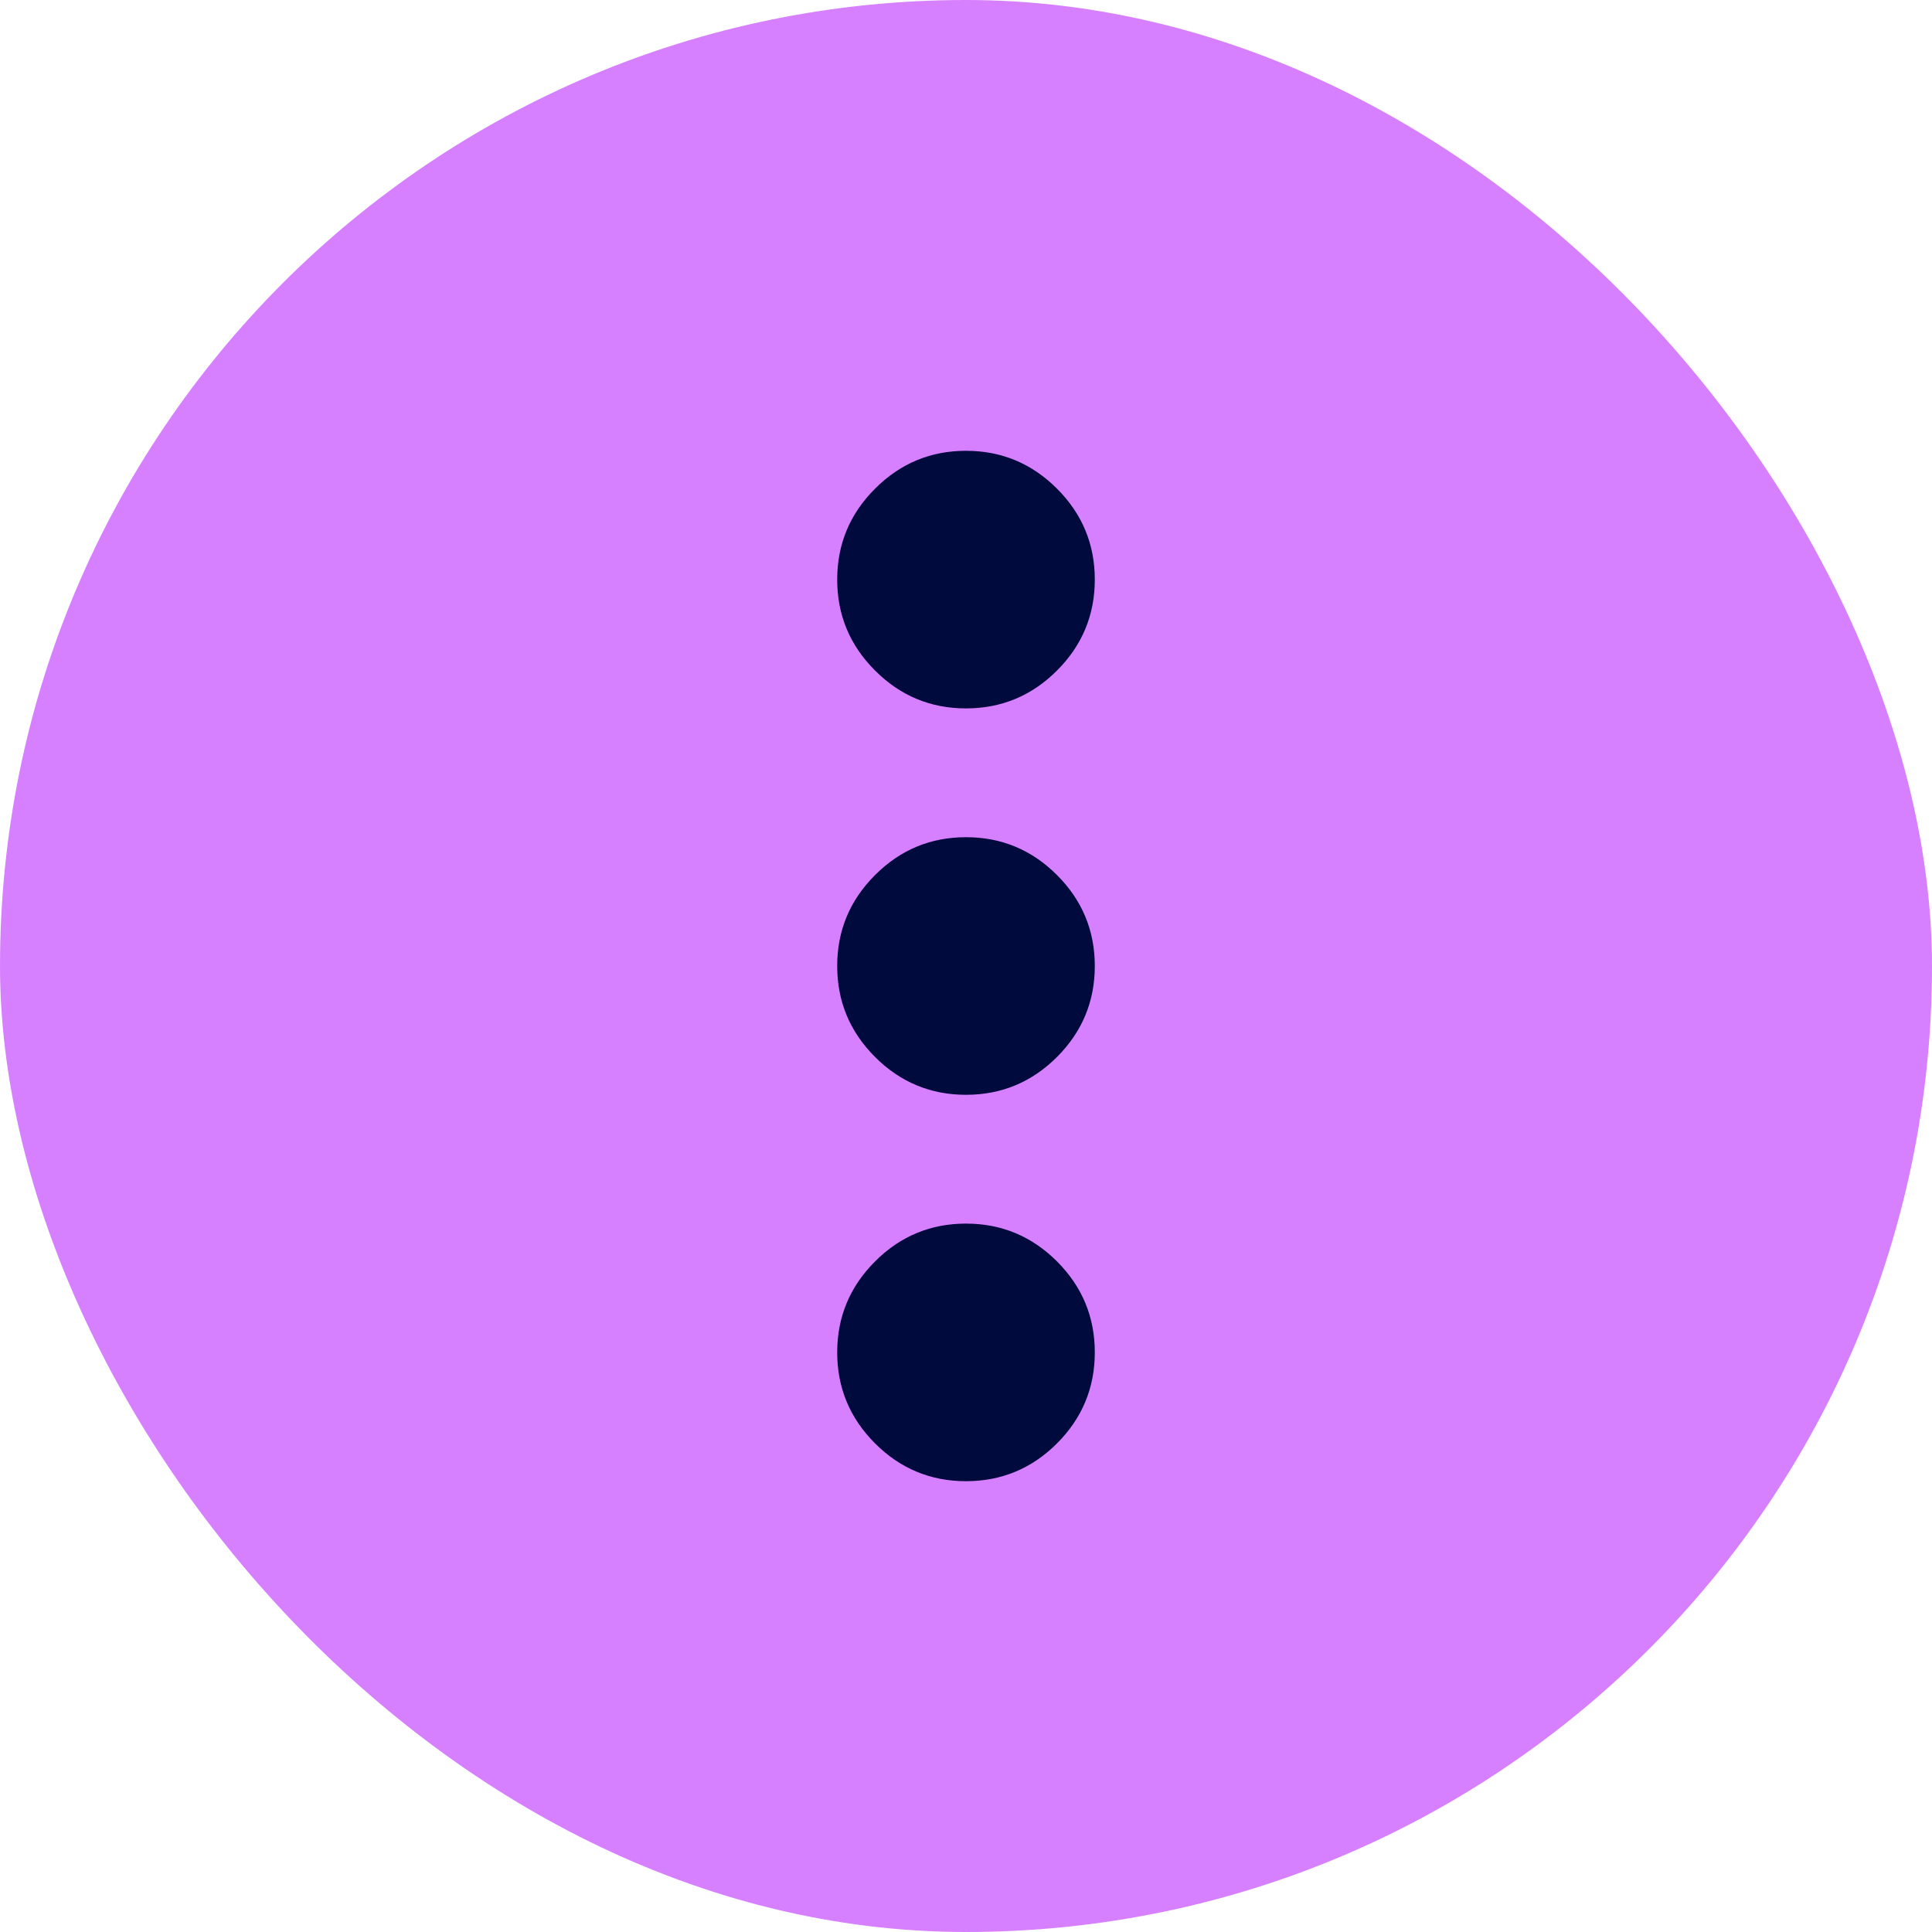
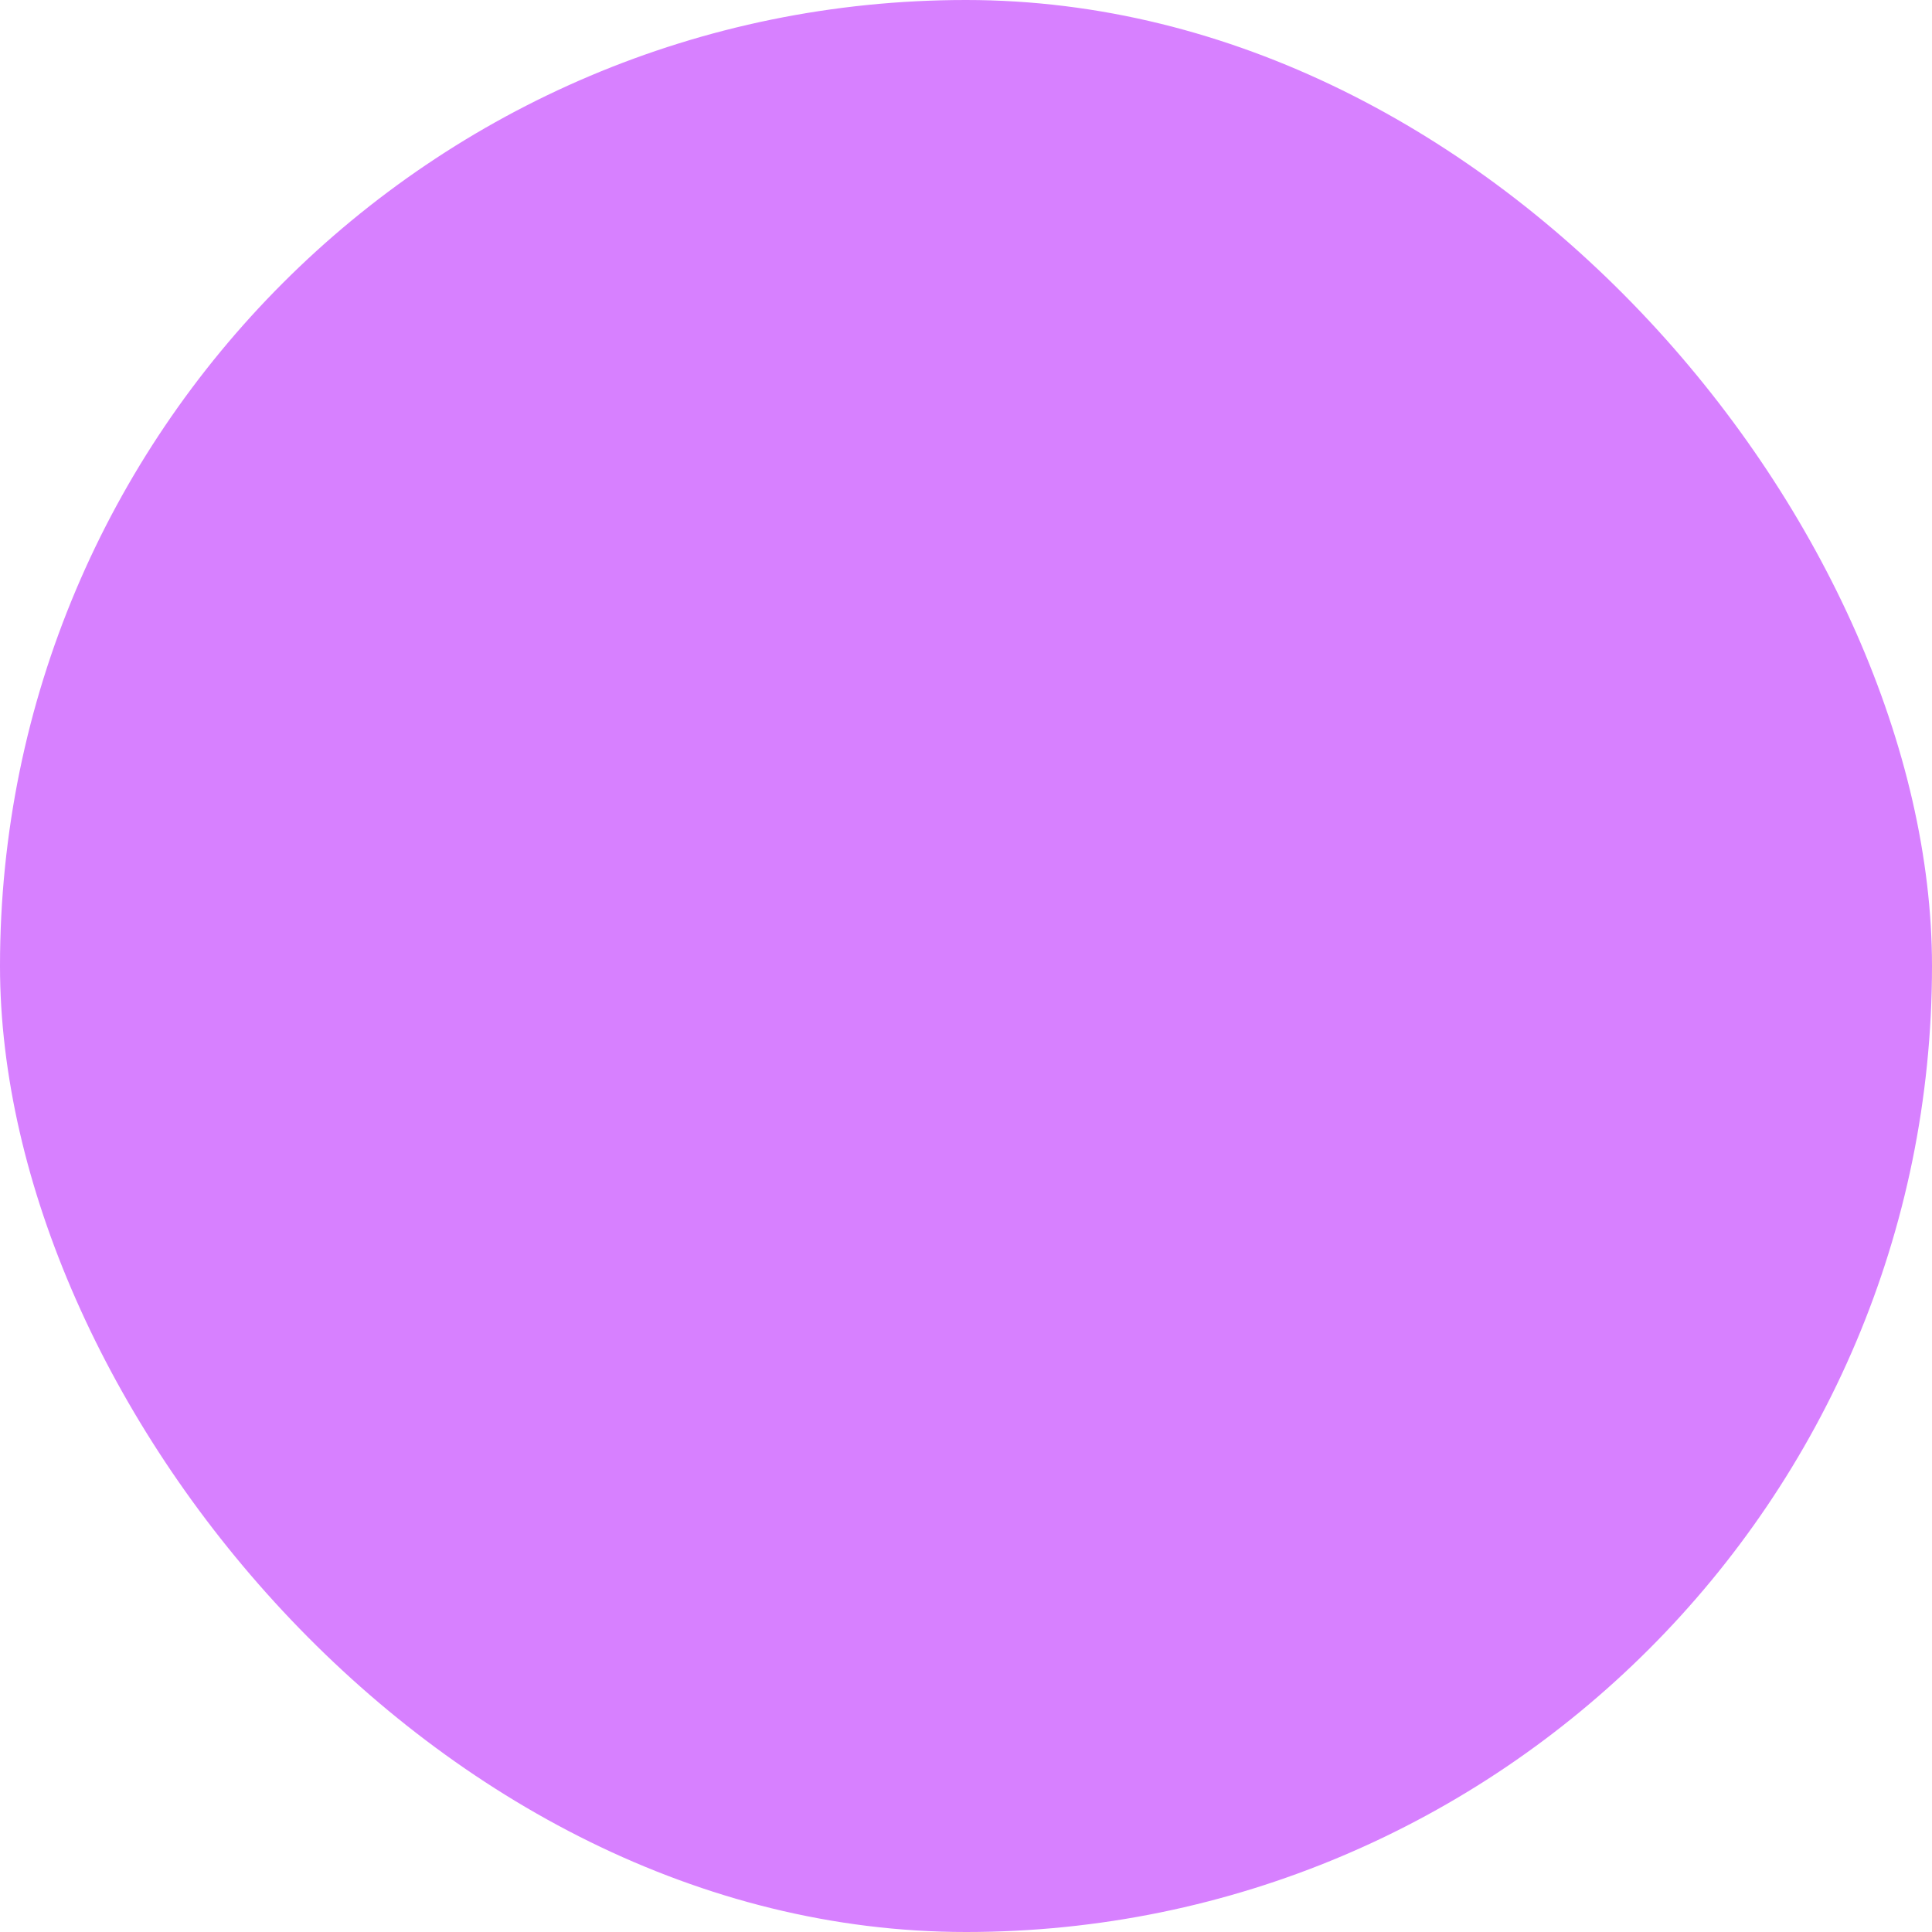
<svg xmlns="http://www.w3.org/2000/svg" width="30" height="30" viewBox="0 0 30 30" fill="none">
  <rect width="30" height="30" rx="15" fill="#D780FF" />
  <mask id="mask0_1701_1287" style="mask-type:alpha" maskUnits="userSpaceOnUse" x="3" y="3" width="24" height="24">
-     <rect x="3" y="3" width="24" height="24" fill="#D9D9D9" />
-   </mask>
+     </mask>
  <g mask="url(#mask0_1701_1287)">
-     <path d="M15 23C14.45 23 13.979 22.804 13.588 22.413C13.196 22.021 13 21.55 13 21C13 20.45 13.196 19.979 13.588 19.587C13.979 19.196 14.45 19 15 19C15.55 19 16.021 19.196 16.413 19.587C16.804 19.979 17 20.45 17 21C17 21.55 16.804 22.021 16.413 22.413C16.021 22.804 15.55 23 15 23ZM15 17C14.45 17 13.979 16.804 13.588 16.413C13.196 16.021 13 15.55 13 15C13 14.45 13.196 13.979 13.588 13.588C13.979 13.196 14.45 13 15 13C15.55 13 16.021 13.196 16.413 13.588C16.804 13.979 17 14.45 17 15C17 15.55 16.804 16.021 16.413 16.413C16.021 16.804 15.55 17 15 17ZM15 11C14.45 11 13.979 10.804 13.588 10.412C13.196 10.021 13 9.55 13 9C13 8.45 13.196 7.979 13.588 7.588C13.979 7.196 14.45 7 15 7C15.55 7 16.021 7.196 16.413 7.588C16.804 7.979 17 8.45 17 9C17 9.55 16.804 10.021 16.413 10.412C16.021 10.804 15.55 11 15 11Z" fill="#000A3D" />
+     <path d="M15 23C14.45 23 13.979 22.804 13.588 22.413C13.196 22.021 13 21.55 13 21C13 20.45 13.196 19.979 13.588 19.587C13.979 19.196 14.45 19 15 19C15.55 19 16.021 19.196 16.413 19.587C17 21.55 16.804 22.021 16.413 22.413C16.021 22.804 15.55 23 15 23ZM15 17C14.45 17 13.979 16.804 13.588 16.413C13.196 16.021 13 15.55 13 15C13 14.45 13.196 13.979 13.588 13.588C13.979 13.196 14.45 13 15 13C15.55 13 16.021 13.196 16.413 13.588C16.804 13.979 17 14.45 17 15C17 15.55 16.804 16.021 16.413 16.413C16.021 16.804 15.55 17 15 17ZM15 11C14.45 11 13.979 10.804 13.588 10.412C13.196 10.021 13 9.55 13 9C13 8.45 13.196 7.979 13.588 7.588C13.979 7.196 14.45 7 15 7C15.55 7 16.021 7.196 16.413 7.588C16.804 7.979 17 8.45 17 9C17 9.55 16.804 10.021 16.413 10.412C16.021 10.804 15.55 11 15 11Z" fill="#000A3D" />
  </g>
</svg>